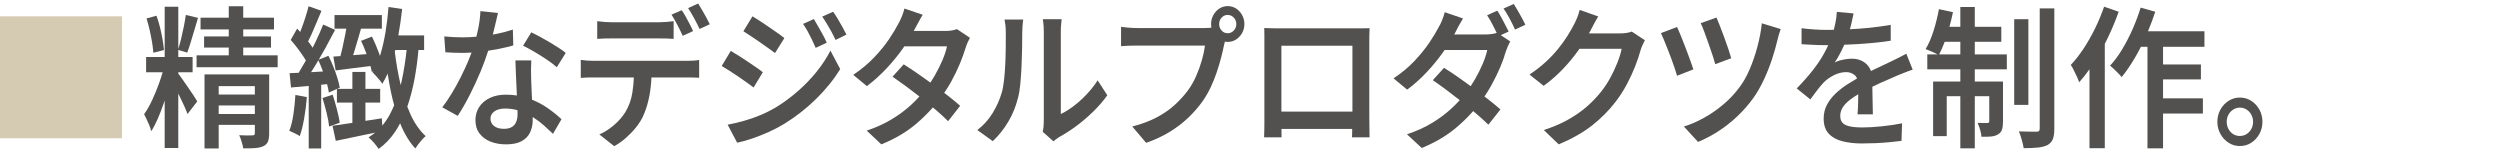
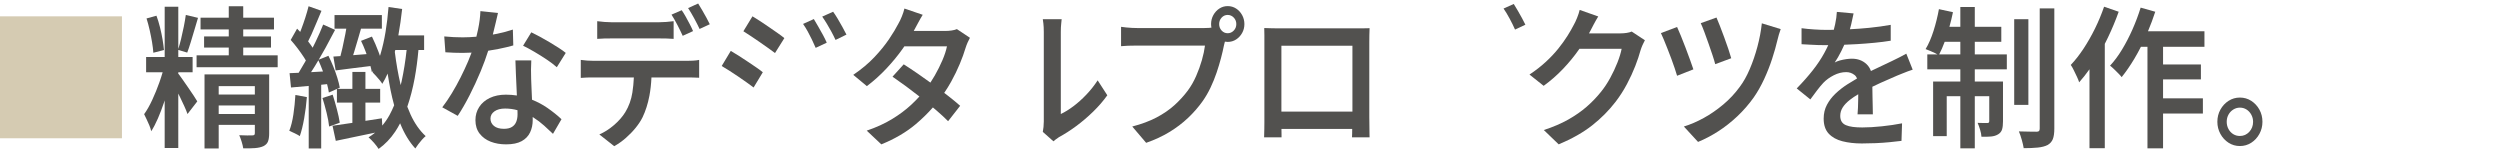
<svg xmlns="http://www.w3.org/2000/svg" version="1.1" id="レイヤー_1" x="0px" y="0px" viewBox="0 0 820 50" style="enable-background:new 0 0 820 50;" xml:space="preserve">
  <style type="text/css">
	.st0{fill:#D5CBB2;}
	.st1{fill:#52514F;}
</style>
  <path class="st0" d="M40,5.35v40H0v-40H40z" />
  <g>
    <polygon class="st1" points="79.777,15.6 88.89,15.6 88.89,11.95 79.777,11.95 79.777,9.65    89.867,9.65 89.867,5.8 79.777,5.8 79.777,2.05 75.034,2.05 75.034,5.8 65.78,5.8    65.78,9.65 75.034,9.65 75.034,11.95 66.942,11.95 66.942,15.6 75.034,15.6 75.034,18.15    64.478,18.15 64.478,22.05 91.076,22.05 91.076,18.15 79.777,18.15  " />
    <path class="st1" d="M49.877,13.85c0.216,1.3,0.356,2.45,0.418,3.45l3.487-0.9   c-0.093-1.033-0.248-2.191-0.465-3.475s-0.496-2.608-0.837-3.975   c-0.342-1.367-0.729-2.633-1.162-3.8l-3.255,0.9c0.372,1.167,0.713,2.434,1.023,3.8   C49.396,11.217,49.66,12.55,49.877,13.85z" />
    <path class="st1" d="M61.711,28.7c-0.667-0.966-1.287-1.858-1.86-2.675   c-0.574-0.816-1-1.408-1.278-1.775l-0.093,0.083v-0.632h4.697v-5h-4.697v-2.322l2.929,0.872   c0.372-0.966,0.751-2.091,1.14-3.375c0.387-1.283,0.791-2.625,1.209-4.025s0.813-2.733,1.186-4   l-3.999-0.95c-0.155,1.134-0.372,2.4-0.651,3.8s-0.582,2.767-0.907,4.1   c-0.295,1.211-0.599,2.281-0.907,3.243V2.2h-4.464v16.5h-6.091v5h5.424   c-0.304,1.048-0.651,2.136-1.054,3.275c-0.713,2.017-1.504,3.958-2.372,5.825   c-0.868,1.867-1.751,3.417-2.65,4.65c0.248,0.5,0.527,1.075,0.837,1.725   c0.31,0.65,0.604,1.309,0.884,1.975c0.279,0.667,0.48,1.3,0.604,1.9   c0.774-1.2,1.511-2.608,2.208-4.225c0.698-1.617,1.356-3.341,1.976-5.175   c0.081-0.239,0.153-0.48,0.232-0.72v15.62h4.464V30.692c0.17,0.341,0.338,0.678,0.511,1.033   c0.527,1.083,1.016,2.117,1.465,3.1c0.449,0.983,0.798,1.842,1.046,2.575l3.208-4.15   c-0.217-0.4-0.604-1.016-1.162-1.85C62.99,30.567,62.377,29.667,61.711,28.7z" />
    <path class="st1" d="M83.589,24.4H67.082v24.3h4.65v-7.75h11.857v2.7c0,0.268-0.055,0.459-0.163,0.575   c-0.109,0.117-0.318,0.175-0.627,0.175c-0.279,0.033-0.845,0.042-1.697,0.025   c-0.854-0.018-1.729-0.042-2.627-0.075c0.279,0.633,0.542,1.35,0.791,2.15   c0.248,0.8,0.418,1.517,0.512,2.15c1.487,0.033,2.773,0.008,3.859-0.075   c1.084-0.084,1.999-0.292,2.743-0.625c0.744-0.367,1.248-0.875,1.511-1.525   c0.263-0.65,0.395-1.559,0.395-2.725V24.4h-3.487H83.589z M83.589,28.25v2.75H71.732v-2.75H83.589z    M71.732,37.4v-2.8h11.857v2.8H71.732z" />
    <path class="st1" d="M133.592,34.992c0.997-2.895,1.809-6.015,2.426-9.367   c0.542-2.945,0.947-6.025,1.23-9.225h1.863v-4.8h-8.453c0.506-2.82,0.927-5.699,1.245-8.65   l-4.464-0.65c-0.217,2.8-0.543,5.517-0.977,8.15c-0.435,2.633-0.992,5.092-1.674,7.375   c-0.051,0.171-0.11,0.329-0.163,0.497c-0.131-0.381-0.267-0.769-0.418-1.172   c-0.698-1.866-1.435-3.583-2.209-5.15l-3.58,1.4c0.526,1.067,1.022,2.217,1.487,3.45   c0.115,0.304,0.218,0.599,0.327,0.899c-1.498,0.119-2.972,0.235-4.406,0.347   c0.12-0.37,0.24-0.751,0.36-1.146c0.434-1.433,0.884-2.941,1.349-4.525   c0.307-1.045,0.595-2.045,0.875-3.025h6.844V4.95h-15.531v4.45h3.858   c-0.093,0.562-0.187,1.126-0.301,1.725c-0.295,1.55-0.612,3.075-0.953,4.575   c-0.222,0.974-0.443,1.87-0.665,2.703c-0.817,0.055-1.597,0.105-2.311,0.147l0.744,4.55   c1.829-0.267,3.837-0.525,6.022-0.775c1.77-0.202,3.572-0.426,5.393-0.661   c0.186,0.687,0.344,1.344,0.443,1.936l0.474-0.198c-0.066,0.113-0.127,0.237-0.195,0.347   c0.31,0.3,0.674,0.684,1.093,1.15c0.419,0.467,0.821,0.934,1.209,1.4   s0.674,0.867,0.86,1.2c0.635-1.032,1.215-2.157,1.747-3.364c0.29,1.82,0.603,3.613,0.95,5.364   c0.347,1.753,0.752,3.419,1.194,5.027c-0.47,1.115-0.966,2.194-1.52,3.199   c-0.701,1.271-1.497,2.421-2.379,3.462l-0.132-2.386c-1.832,0.282-3.623,0.559-5.394,0.834v-5.985   h4.836v-4.5h-4.836v-5.55h-4.278v5.55h-5.033l0.895-0.4c-0.155-0.933-0.418-2-0.79-3.2   c-0.372-1.2-0.814-2.433-1.325-3.7c-0.512-1.267-1.047-2.45-1.604-3.55l-3.185,1.284   c0.741-1.257,1.479-2.535,2.208-3.859c1.146-2.083,2.201-4.058,3.162-5.925l-3.906-1.75   c-0.682,1.733-1.527,3.65-2.534,5.75c-0.3,0.626-0.615,1.237-0.926,1.852   c-0.181-0.285-0.372-0.576-0.586-0.878c-0.284-0.4-0.588-0.806-0.899-1.213   c0.366-0.703,0.735-1.449,1.109-2.287c0.542-1.216,1.093-2.5,1.65-3.85   c0.558-1.35,1.1-2.642,1.628-3.875l-4.231-1.5c-0.279,1.133-0.636,2.375-1.07,3.725   c-0.434,1.35-0.899,2.675-1.395,3.975c-0.094,0.247-0.187,0.482-0.28,0.716   c-0.342-0.37-0.683-0.731-1.022-1.066l-2.093,3.7c0.744,0.834,1.495,1.75,2.255,2.75   c0.759,1,1.465,2,2.116,3c0.223,0.343,0.419,0.672,0.602,0.995   c-0.015,0.026-0.029,0.054-0.043,0.08c-0.808,1.436-1.583,2.751-2.326,3.951   c-1.074,0.05-2.066,0.091-2.975,0.124l0.465,4.7c1.764-0.15,3.707-0.322,5.812-0.514v20.514h4.092   v-20.902c0.637-0.064,1.283-0.133,1.925-0.2c0.272,1.001,0.48,1.932,0.586,2.752l2.65-1.185   v4.484h5.068v6.651c-2.51,0.389-4.693,0.709-6.51,0.949l1.069,4.95   c2.169-0.467,4.596-0.975,7.277-1.525c1.869-0.384,3.748-0.776,5.625-1.168   c-0.682,0.564-1.4,1.081-2.161,1.543c0.589,0.5,1.201,1.116,1.837,1.85   c0.635,0.733,1.123,1.383,1.465,1.95c2.107-1.5,3.929-3.4,5.464-5.7   c0.569-0.854,1.093-1.769,1.594-2.714c0.012,0.029,0.022,0.06,0.033,0.089   c1.317,3.284,2.968,6.008,4.952,8.175c0.279-0.434,0.612-0.909,1-1.425   c0.388-0.517,0.791-1.008,1.209-1.475c0.419-0.467,0.814-0.85,1.186-1.15   c-1.984-1.833-3.643-4.208-4.976-7.125C134.275,36.711,133.926,35.862,133.592,34.992z M104.428,19.77   c0.507,1.101,0.994,2.274,1.459,3.531c0.018,0.05,0.033,0.097,0.052,0.147   c-1.324,0.079-2.63,0.153-3.917,0.222c0.408-0.621,0.819-1.262,1.239-1.944   C103.651,21.087,104.039,20.426,104.428,19.77z M131.369,27.675   c-0.794-3.397-1.412-6.952-1.87-10.652c0.053-0.208,0.108-0.414,0.159-0.624h3.716   c-0.399,3.635-0.943,7.053-1.633,10.25c-0.094,0.433-0.21,0.836-0.312,1.257   C131.409,27.828,131.387,27.755,131.369,27.675z" />
    <path class="st1" d="M110.49,35.8c-0.45-1.7-0.907-3.283-1.372-4.75L105.77,32.15   c0.465,1.467,0.914,3.075,1.349,4.825c0.434,1.75,0.713,3.259,0.837,4.525l3.487-1.25   C111.257,38.984,110.939,37.5,110.49,35.8z" />
    <path class="st1" d="M96.238,37.5c-0.311,2.1-0.76,3.9-1.349,5.4   c0.465,0.2,1.062,0.475,1.79,0.825s1.279,0.658,1.651,0.925c0.558-1.6,1.039-3.55,1.441-5.85   c0.403-2.3,0.698-4.617,0.883-6.95l-3.766-0.7C96.764,33.284,96.547,35.4,96.238,37.5z" />
    <path class="st1" d="M160.129,16.639c1.161-0.177,2.3-0.369,3.394-0.589   c1.829-0.367,3.441-0.75,4.836-1.15l-0.14-5.2c-1.581,0.534-3.294,0.992-5.138,1.375   c-0.473,0.098-0.957,0.174-1.435,0.26c0.336-1.353,0.652-2.652,0.947-3.885   c0.31-1.3,0.558-2.367,0.744-3.2l-5.766-0.6c-0.062,1.867-0.318,3.867-0.767,6   c-0.175,0.831-0.361,1.623-0.552,2.393c-1.515,0.126-3.016,0.207-4.493,0.207   c-0.899,0-1.891-0.025-2.976-0.075c-1.086-0.05-2.108-0.125-3.069-0.225l0.372,5.2   c0.96,0.067,1.922,0.117,2.883,0.15s1.891,0.05,2.79,0.05c0.966,0,1.937-0.032,2.911-0.091   c-0.328,0.9-0.69,1.836-1.121,2.841c-0.729,1.7-1.55,3.458-2.464,5.275   c-0.915,1.817-1.884,3.567-2.906,5.25c-1.023,1.684-2.062,3.208-3.116,4.575l5.068,2.8   c1.302-1.966,2.604-4.225,3.906-6.775c1.302-2.55,2.511-5.167,3.627-7.85   C158.644,21.019,159.459,18.777,160.129,16.639z" />
    <path class="st1" d="M174.5,32.705c-0.001-0.019-0.002-0.036-0.002-0.055   c-0.062-1.333-0.117-2.6-0.163-3.8c-0.047-1.2-0.086-2.183-0.116-2.95   c-0.031-1.066-0.047-2.091-0.047-3.075c0-0.983,0.03-1.992,0.093-3.025h-5.208   c0.031,1.3,0.085,2.8,0.163,4.5c0.077,1.7,0.155,3.408,0.232,5.125   c0.03,0.659,0.057,1.278,0.084,1.896c-1.155-0.174-2.35-0.271-3.595-0.271   c-2.016,0-3.774,0.358-5.277,1.075c-1.504,0.717-2.667,1.708-3.488,2.975   c-0.822,1.267-1.232,2.7-1.232,4.3c0,1.768,0.457,3.242,1.372,4.425   c0.914,1.183,2.123,2.066,3.627,2.65c1.504,0.583,3.186,0.875,5.046,0.875   c2.139,0,3.843-0.35,5.115-1.05c1.271-0.7,2.193-1.659,2.767-2.875   c0.573-1.217,0.86-2.558,0.86-4.025c0-0.295-0.005-0.641-0.012-1.015   c0.05,0.031,0.102,0.059,0.151,0.09c1.333,0.85,2.535,1.759,3.604,2.725   c1.07,0.967,2.038,1.867,2.906,2.7l2.79-4.8c-1.302-1.233-2.853-2.475-4.65-3.725   C178.017,34.331,176.337,33.447,174.5,32.705z M169.335,39.925c-0.279,0.717-0.744,1.283-1.395,1.7   c-0.651,0.417-1.535,0.625-2.65,0.625c-1.426,0-2.519-0.316-3.278-0.95   c-0.76-0.633-1.139-1.433-1.139-2.4c0-0.966,0.434-1.758,1.302-2.375   c0.868-0.616,2.03-0.925,3.487-0.925c1.426,0,2.781,0.19,4.071,0.55   c0.014,0.519,0.021,0.972,0.021,1.35C169.754,38.4,169.615,39.208,169.335,39.925z" />
    <path class="st1" d="M180.31,13.875c-1.085-0.65-2.155-1.258-3.208-1.825   c-1.055-0.566-2-1.05-2.837-1.45l-2.697,4.4c1.054,0.5,2.279,1.159,3.673,1.975   c1.396,0.817,2.751,1.667,4.069,2.55c1.317,0.884,2.425,1.725,3.324,2.525l2.93-4.7   c-0.558-0.466-1.302-1-2.232-1.6S181.394,14.525,180.31,13.875z" />
    <path class="st1" d="M230.321,3.35c-0.48-0.833-0.923-1.566-1.325-2.2l-3.302,1.5   c0.62,0.934,1.279,2.042,1.977,3.325c0.697,1.284,1.294,2.458,1.79,3.525l3.349-1.55   c-0.279-0.6-0.645-1.308-1.093-2.125C231.266,5.009,230.801,4.184,230.321,3.35z" />
    <path class="st1" d="M225.276,19.95c-0.372,0-1.155,0-2.349,0s-2.65,0-4.371,0c-1.72,0-3.564,0-5.533,0   s-3.938,0-5.905,0c-1.969,0-3.806,0-5.511,0s-3.162,0-4.371,0s-2.015,0-2.418,0   c-0.713,0-1.449-0.025-2.208-0.075c-0.76-0.05-1.464-0.125-2.116-0.225v5.9   c0.62-0.066,1.325-0.108,2.116-0.125c0.791-0.017,1.527-0.025,2.208-0.025c0.403,0,1.209,0,2.418,0   s2.666,0,4.371,0s3.542,0,5.511,0c0.263,0,0.527,0,0.79,0c-0.083,1.722-0.241,3.376-0.488,4.95   c-0.372,2.367-1.146,4.517-2.325,6.45c-0.93,1.5-2.162,2.908-3.696,4.225   c-1.534,1.317-3.139,2.342-4.812,3.075l4.882,3.85c1.364-0.767,2.643-1.675,3.837-2.725   c1.192-1.05,2.263-2.158,3.208-3.325c0.945-1.166,1.697-2.316,2.256-3.45   c0.991-2.066,1.735-4.4,2.231-7c0.355-1.861,0.578-3.882,0.678-6.05c1.718,0,3.355,0,4.878,0   c1.721,0,3.178,0,4.371,0s1.977,0,2.349,0c0.619,0,1.31,0.009,2.069,0.025   c0.759,0.017,1.418,0.042,1.976,0.075v-5.85c-0.589,0.134-1.286,0.217-2.092,0.25   C226.422,19.934,225.771,19.95,225.276,19.95z" />
    <path class="st1" d="M200.677,12.6c0.558,0,1.363,0,2.418,0c1.054,0,2.216,0,3.487,0   c1.271,0,2.534,0,3.79,0s2.395,0,3.418,0c1.022,0,1.797,0,2.324,0c0.775,0,1.581,0.009,2.419,0.025   c0.837,0.017,1.643,0.059,2.418,0.125v-5.8c-0.775,0.1-1.581,0.184-2.418,0.25   c-0.838,0.067-1.644,0.1-2.419,0.1c-0.527,0-1.302,0-2.324,0c-1.023,0-2.162,0-3.418,0   s-2.52,0-3.79,0c-1.271,0-2.434,0-3.487,0c-1.055,0-1.876,0-2.465,0c-0.744,0-1.534-0.033-2.371-0.1   c-0.837-0.066-1.628-0.15-2.371-0.25v5.8c0.681-0.066,1.456-0.108,2.324-0.125   C199.081,12.609,199.902,12.6,200.677,12.6z" />
    <path class="st1" d="M223.927,11.75l3.395-1.55c-0.279-0.666-0.636-1.417-1.069-2.25   c-0.435-0.833-0.884-1.667-1.349-2.5c-0.465-0.833-0.899-1.533-1.302-2.1l-3.349,1.45   c0.62,0.967,1.271,2.108,1.953,3.425C222.888,9.542,223.462,10.717,223.927,11.75z" />
    <path class="st1" d="M242.131,25.1c0.977,0.667,1.898,1.309,2.767,1.925   c0.868,0.617,1.628,1.175,2.279,1.675l3.022-5c-0.559-0.466-1.279-1-2.162-1.6   c-0.884-0.6-1.822-1.233-2.813-1.9c-0.993-0.666-1.969-1.308-2.93-1.925   c-0.961-0.616-1.829-1.141-2.604-1.575l-2.976,4.95c0.744,0.434,1.588,0.95,2.534,1.55   C240.194,23.8,241.155,24.434,242.131,25.1z" />
    <path class="st1" d="M249.176,13.8c0.961,0.667,1.884,1.317,2.767,1.95   c0.884,0.634,1.635,1.184,2.256,1.65l3.068-4.9c-0.558-0.466-1.278-1.008-2.162-1.625   c-0.884-0.616-1.821-1.266-2.813-1.95c-0.992-0.683-1.969-1.342-2.929-1.975   c-0.962-0.633-1.813-1.167-2.558-1.6l-2.977,4.9c0.744,0.467,1.581,1.009,2.512,1.625   C247.27,12.492,248.215,13.134,249.176,13.8z" />
    <path class="st1" d="M266.265,12.9c0.419,0.867,0.845,1.8,1.278,2.8l3.628-1.7   c-0.342-0.8-0.768-1.667-1.279-2.6c-0.512-0.933-1.031-1.857-1.558-2.775   c-0.527-0.916-0.992-1.708-1.396-2.375l-3.533,1.6c0.558,0.8,1.069,1.625,1.534,2.475   S265.846,12.034,266.265,12.9z" />
    <path class="st1" d="M274.751,6.125c-0.527-0.883-1.023-1.641-1.488-2.275l-3.58,1.6   c0.558,0.8,1.076,1.6,1.558,2.4c0.48,0.8,0.953,1.625,1.418,2.475s0.931,1.775,1.396,2.775   l3.58-1.75c-0.372-0.733-0.813-1.566-1.325-2.5C275.797,7.917,275.278,7.009,274.751,6.125z" />
-     <path class="st1" d="M267.846,23.525c-1.813,2.25-3.853,4.367-6.115,6.35   c-2.263,1.984-4.696,3.775-7.3,5.375c-1.644,0.967-3.349,1.817-5.115,2.55   c-1.767,0.733-3.55,1.35-5.348,1.85s-3.565,0.917-5.301,1.25l3.115,5.9   c1.396-0.268,2.999-0.709,4.812-1.325c1.813-0.617,3.65-1.341,5.511-2.175   c1.86-0.833,3.58-1.733,5.161-2.7c3.782-2.333,7.254-5.05,10.416-8.15s5.797-6.367,7.905-9.8   l-3.208-6.05C271.171,18.967,269.66,21.275,267.846,23.525z" />
    <path class="st1" d="M312.139,10c-0.683,0.1-1.364,0.15-2.046,0.15H299.709   c0.096-0.182,0.202-0.37,0.293-0.55c0.279-0.5,0.666-1.216,1.162-2.15   c0.496-0.933,0.992-1.8,1.488-2.6l-5.998-2.05c-0.187,0.8-0.474,1.675-0.86,2.625   c-0.389,0.95-0.752,1.708-1.093,2.275c-0.744,1.467-1.768,3.167-3.069,5.1   c-1.302,1.934-2.914,3.917-4.836,5.95c-1.923,2.034-4.231,3.967-6.929,5.8l4.464,3.7   c2.294-1.733,4.441-3.667,6.44-5.8c2-2.133,3.79-4.316,5.371-6.55   c0.168-0.237,0.319-0.466,0.48-0.7h13.981c-0.278,1.367-0.774,2.883-1.487,4.55   c-0.714,1.667-1.551,3.342-2.512,5.025c-0.462,0.81-0.94,1.582-1.431,2.318   c-1.364-0.989-2.725-1.958-4.079-2.893c-1.69-1.167-3.248-2.2-4.673-3.1l-3.674,4.05   c1.363,0.934,2.883,2.018,4.557,3.25c1.411,1.04,2.835,2.13,4.268,3.252   c-0.844,0.921-1.751,1.837-2.733,2.748c-1.799,1.667-3.892,3.225-6.278,4.675   c-2.387,1.45-5.146,2.708-8.276,3.775l4.789,4.5c4.433-1.8,8.199-4.008,11.3-6.625   c2.088-1.763,3.947-3.596,5.614-5.487c0.4,0.338,0.812,0.678,1.199,1.012   c1.503,1.3,2.767,2.467,3.789,3.5l3.953-5.05c-1.086-0.966-2.388-2.042-3.906-3.225   c-0.427-0.332-0.878-0.674-1.32-1.011c0.827-1.211,1.597-2.447,2.296-3.714   c1.085-1.966,2.022-3.9,2.813-5.8c0.79-1.9,1.418-3.633,1.883-5.2   c0.187-0.6,0.41-1.2,0.675-1.8c0.263-0.6,0.519-1.117,0.767-1.55l-4.277-2.85   C313.394,9.75,312.821,9.9,312.139,10z" />
    <path class="st1" d="M356.338,31.025c-1.38,1.45-2.79,2.717-4.231,3.8   c-1.441,1.083-2.829,1.942-4.162,2.575c0-0.4,0-1.107,0-2.125c0-1.016,0-2.25,0-3.7   c0-1.45,0-3.008,0-4.675c0-1.666,0-3.357,0-5.075c0-1.716,0-3.333,0-4.85c0-1.517,0-2.841,0-3.975   c0-1.133,0-1.966,0-2.5c0-1.1,0.047-2.042,0.14-2.825s0.14-1.242,0.14-1.375h-6.185   c0.03,0.133,0.093,0.592,0.186,1.375s0.14,1.708,0.14,2.775c0,0.534,0,1.425,0,2.675s0,2.7,0,4.35   s0,3.417,0,5.3c0,1.884,0,3.759,0,5.625c0,1.867,0,3.592,0,5.175c0,1.583,0,2.934,0,4.05   c0,1.117,0,1.859,0,2.225c0,0.6-0.031,1.2-0.093,1.8c-0.062,0.6-0.14,1.134-0.232,1.6   l3.487,3.1c0.186-0.167,0.426-0.367,0.721-0.6c0.294-0.233,0.674-0.5,1.14-0.8   c1.797-0.966,3.657-2.158,5.58-3.575c1.921-1.417,3.781-3,5.579-4.75s3.349-3.542,4.65-5.375   l-3.162-4.9C358.95,28.017,357.717,29.575,356.338,31.025z" />
-     <path class="st1" d="M329.787,8.325c0.077,0.684,0.116,1.492,0.116,2.425c0,1.467-0.008,3.117-0.023,4.95   c-0.016,1.833-0.069,3.684-0.162,5.55c-0.094,1.867-0.233,3.617-0.419,5.25   c-0.186,1.634-0.45,3-0.79,4.1c-0.651,2.2-1.636,4.375-2.953,6.525   c-1.318,2.15-2.984,3.992-4.999,5.525l5.068,3.65c1.983-1.867,3.689-4.008,5.115-6.425   c1.426-2.417,2.479-5.008,3.162-7.775c0.341-1.267,0.597-2.808,0.768-4.625   c0.17-1.816,0.302-3.741,0.395-5.775c0.094-2.033,0.155-4.017,0.187-5.95   c0.03-1.933,0.046-3.633,0.046-5.1c0-0.633,0.023-1.25,0.07-1.85   c0.047-0.6,0.093-1.125,0.14-1.575c0.046-0.45,0.085-0.725,0.116-0.825h-6.139   C329.608,7,329.708,7.642,329.787,8.325z" />
    <path class="st1" d="M405.442,2.8c-0.822-0.533-1.744-0.8-2.768-0.8   c-0.992,0-1.898,0.267-2.72,0.8c-0.822,0.533-1.48,1.25-1.977,2.15s-0.744,1.883-0.744,2.95   c0,0.402,0.047,0.786,0.117,1.161c-0.26,0.041-0.522,0.074-0.791,0.088   c-0.604,0.034-1.124,0.05-1.558,0.05c-0.342,0-0.938,0-1.79,0c-0.854,0-1.876,0-3.069,0   s-2.465,0-3.813,0c-1.348,0-2.713,0-4.092,0c-1.38,0-2.682,0-3.906,0s-2.31,0-3.255,0s-1.635,0-2.069,0   c-0.496,0-1.077-0.017-1.743-0.05c-0.667-0.033-1.311-0.083-1.93-0.15   c-0.621-0.066-1.163-0.133-1.628-0.2v6.35c0.589-0.066,1.356-0.116,2.302-0.15   c0.945-0.033,1.93-0.05,2.953-0.05c0.558,0,1.418,0,2.581,0c1.162,0,2.503,0,4.021,0s3.093,0,4.72,0   c1.628,0,3.186,0,4.674,0c1.487,0,2.79,0,3.905,0c1.116,0,1.907,0,2.372,0   c-0.187,1.467-0.527,3.067-1.023,4.8c-0.496,1.734-1.124,3.467-1.883,5.2   c-0.76,1.733-1.667,3.317-2.721,4.75c-1.271,1.7-2.736,3.3-4.394,4.8   c-1.659,1.5-3.612,2.842-5.859,4.025c-2.248,1.184-4.905,2.175-7.975,2.975l4.557,5.35   c2.79-0.967,5.324-2.142,7.603-3.525c2.279-1.383,4.325-2.933,6.139-4.65s3.418-3.558,4.812-5.525   c0.961-1.366,1.821-2.85,2.581-4.45c0.759-1.6,1.418-3.225,1.976-4.875   c0.559-1.65,1.039-3.242,1.442-4.775c0.402-1.533,0.728-2.933,0.976-4.2   c0.089-0.384,0.196-0.787,0.302-1.189c0.295,0.053,0.595,0.088,0.907,0.088   c1.023,0,1.945-0.266,2.768-0.8c0.82-0.533,1.479-1.242,1.976-2.125   c0.496-0.883,0.744-1.858,0.744-2.925c0-1.066-0.248-2.05-0.744-2.95S406.262,3.333,405.442,2.8z    M404.674,10.025c-0.558,0.584-1.225,0.875-2,0.875c-0.774,0-1.434-0.291-1.976-0.875   c-0.543-0.583-0.813-1.291-0.813-2.125c0-0.833,0.271-1.541,0.813-2.125   c0.542-0.583,1.201-0.875,1.976-0.875c0.775,0,1.442,0.292,2,0.875c0.558,0.584,0.837,1.292,0.837,2.125   C405.511,8.734,405.232,9.442,404.674,10.025z" />
    <path class="st1" d="M449.129,32.85c0-1.366,0-2.825,0-4.375s0-3.1,0-4.65c0-1.55,0-3.008,0-4.375   c0-1.367,0-2.542,0-3.525c0-0.983,0-1.675,0-2.075c0-0.733,0.007-1.508,0.023-2.325   c0.015-0.816,0.038-1.575,0.069-2.275c-0.807,0.034-1.612,0.05-2.418,0.05c-0.807,0-1.487,0-2.046,0   c-0.435,0-1.162,0-2.186,0c-1.022,0-2.225,0-3.604,0c-1.38,0-2.868,0-4.464,0c-1.598,0-3.193,0-4.79,0   s-3.092,0-4.487,0c-1.395,0-2.611,0-3.649,0c-1.039,0-1.775,0-2.209,0c-0.621,0-1.325-0.008-2.116-0.025   c-0.79-0.016-1.65-0.041-2.58-0.075c0.03,0.7,0.046,1.475,0.046,2.325c0,0.85,0,1.625,0,2.325   c0,0.367,0,1.034,0,2c0,0.967,0,2.125,0,3.475s0,2.8,0,4.35c0,1.55,0,3.108,0,4.675c0,1.567,0,3.034,0,4.4   c0,1.367,0,2.542,0,3.525c0,0.984,0,1.659,0,2.025c0,0.567,0,1.208,0,1.925   c0,0.717-0.008,1.434-0.023,2.15c-0.016,0.717-0.031,1.317-0.046,1.8   c-0.017,0.482-0.023,0.775-0.023,0.875h5.72c0-0.1,0-0.384,0-0.85s-0.008-1.025-0.023-1.675   c-0.002-0.072-0.001-0.152-0.003-0.225h23.204c-0.013,0.55-0.021,1.07-0.021,1.525   c0,0.716-0.016,1.125-0.046,1.225h5.766c0-0.067-0.008-0.367-0.023-0.9   c-0.016-0.533-0.022-1.158-0.022-1.875c0-0.716-0.009-1.433-0.023-2.15   c-0.017-0.716-0.023-1.308-0.023-1.775c0-0.366,0-1.033,0-2   C449.129,35.384,449.129,34.217,449.129,32.85z M420.299,32.75c0-1.433,0-2.958,0-4.575   c0-1.617,0-3.2,0-4.75c0-1.55,0-2.967,0-4.25s0-2.675,0-4.175h23.297c0,1.534,0,2.934,0,4.2   c0,1.267,0,2.684,0,4.25c0,1.567,0,3.159,0,4.775c0,1.617,0,3.142,0,4.575c0,1.434,0,2.667,0,3.7   c0,0.036,0,0.065,0,0.1h-23.297c0-0.052,0-0.096,0-0.15C420.299,35.417,420.299,34.184,420.299,32.75z   " />
    <path class="st1" d="M497.839,3.5c-0.481-0.833-0.923-1.566-1.325-2.2l-3.349,1.5   c0.651,0.934,1.325,2.05,2.023,3.35c0.697,1.3,1.278,2.484,1.743,3.55l3.395-1.6   c-0.279-0.6-0.644-1.308-1.093-2.125C498.785,5.159,498.319,4.333,497.839,3.5z" />
-     <path class="st1" d="M494.839,10.35c-0.31-0.633-0.682-1.366-1.115-2.2   c-0.435-0.833-0.877-1.666-1.325-2.5c-0.45-0.833-0.877-1.55-1.279-2.15l-3.348,1.5   c0.619,0.934,1.271,2.067,1.953,3.4c0.446,0.872,0.84,1.666,1.194,2.395   c-0.439,0.145-0.952,0.265-1.566,0.355c-0.683,0.1-1.364,0.15-2.046,0.15h-10.321   c0.09-0.166,0.191-0.337,0.277-0.5c0.247-0.533,0.619-1.258,1.115-2.175   c0.496-0.916,0.992-1.775,1.488-2.575l-5.998-2.05c-0.187,0.8-0.474,1.675-0.86,2.625   c-0.389,0.95-0.752,1.692-1.093,2.225c-0.744,1.467-1.768,3.167-3.069,5.1   c-1.302,1.934-2.914,3.925-4.836,5.975c-1.923,2.05-4.231,3.975-6.929,5.775l4.464,3.7   c2.294-1.7,4.441-3.616,6.44-5.75c2-2.133,3.79-4.325,5.371-6.575   c0.161-0.229,0.306-0.449,0.462-0.675h13.999c-0.278,1.334-0.774,2.842-1.487,4.525   c-0.714,1.684-1.551,3.358-2.512,5.025c-0.462,0.802-0.94,1.569-1.431,2.309   c-1.361-0.998-2.714-1.974-4.055-2.909c-1.674-1.167-3.24-2.2-4.696-3.1l-3.674,4.05   c1.363,0.934,2.883,2.025,4.557,3.275c1.411,1.054,2.836,2.151,4.269,3.276   c-0.844,0.921-1.751,1.838-2.734,2.749c-1.799,1.667-3.883,3.225-6.255,4.675   c-2.371,1.45-5.138,2.709-8.3,3.775l4.836,4.5c4.433-1.834,8.199-4.059,11.3-6.675   c2.078-1.754,3.921-3.57,5.567-5.437c0.4,0.337,0.812,0.678,1.198,1.012   c1.503,1.3,2.767,2.45,3.789,3.45l3.953-5c-1.086-0.966-2.388-2.041-3.906-3.225   c-0.431-0.335-0.886-0.682-1.331-1.023c0.831-1.23,1.605-2.479,2.308-3.752   c1.085-1.966,2.03-3.9,2.836-5.8c0.807-1.9,1.426-3.633,1.86-5.2   c0.187-0.566,0.41-1.15,0.675-1.75c0.263-0.6,0.519-1.116,0.767-1.55l-3.102-2.067L494.839,10.35z" />
    <path class="st1" d="M533.504,10.8c-0.667,0.1-1.356,0.15-2.069,0.15c-0.279,0-0.868,0-1.767,0   c-0.899,0-1.938,0-3.116,0s-2.364,0-3.557,0c-0.638,0-1.236,0-1.808,0   c0.146-0.267,0.298-0.537,0.435-0.8c0.248-0.5,0.62-1.216,1.116-2.15   c0.495-0.933,0.991-1.8,1.488-2.6l-6.092-2.15c-0.187,0.8-0.473,1.675-0.86,2.625   c-0.388,0.95-0.736,1.692-1.046,2.225c-0.559,1.1-1.256,2.317-2.093,3.65   c-0.837,1.333-1.837,2.725-2.999,4.175c-1.163,1.45-2.527,2.9-4.093,4.35   c-1.565,1.45-3.355,2.842-5.37,4.175l4.649,3.7c2.294-1.666,4.41-3.516,6.348-5.55   c1.937-2.033,3.657-4.125,5.161-6.275c0.077-0.11,0.145-0.216,0.221-0.325h13.846   c-0.248,1.3-0.705,2.8-1.371,4.5c-0.667,1.7-1.465,3.4-2.396,5.1   c-0.93,1.7-1.953,3.233-3.068,4.6c-1.365,1.7-2.906,3.3-4.627,4.8s-3.729,2.9-6.021,4.2   c-2.295,1.3-4.976,2.45-8.045,3.45l4.883,4.7c4.371-1.833,8.028-3.908,10.974-6.225   c2.945-2.316,5.518-4.908,7.719-7.775c1.396-1.833,2.628-3.758,3.697-5.775   c1.069-2.017,1.976-3.983,2.72-5.9c0.744-1.917,1.317-3.625,1.721-5.125   c0.187-0.6,0.41-1.2,0.675-1.8c0.263-0.6,0.519-1.116,0.767-1.55l-4.324-2.85   C534.737,10.55,534.17,10.7,533.504,10.8z" />
    <path class="st1" d="M560.405,14.3c0.465,1.333,0.898,2.6,1.302,3.8   c0.402,1.2,0.698,2.184,0.884,2.95l5.255-1.95c-0.218-0.8-0.535-1.816-0.954-3.05   c-0.418-1.233-0.876-2.525-1.371-3.875c-0.496-1.35-0.97-2.6-1.418-3.75   c-0.45-1.15-0.814-2.042-1.093-2.675l-5.162,1.85c0.341,0.733,0.736,1.7,1.186,2.9   C559.482,11.7,559.94,12.967,560.405,14.3z" />
    <path class="st1" d="M576.424,15.35c-0.697,2.6-1.535,5.042-2.512,7.325   c-0.976,2.283-2.068,4.225-3.277,5.825c-1.551,2.134-3.349,4.059-5.395,5.775   c-2.046,1.717-4.17,3.184-6.37,4.4c-2.202,1.217-4.388,2.158-6.557,2.825l4.649,5.05   c2.201-0.9,4.395-2.05,6.58-3.45s4.278-3.042,6.277-4.925c2-1.883,3.806-3.958,5.418-6.225   c1.271-1.833,2.409-3.841,3.417-6.025c1.008-2.183,1.876-4.392,2.604-6.625   c0.728-2.233,1.31-4.283,1.743-6.15c0.124-0.533,0.279-1.125,0.466-1.775   c0.186-0.65,0.387-1.258,0.604-1.825l-6.185-1.9C577.61,10.184,577.122,12.75,576.424,15.35z" />
    <path class="st1" d="M554.336,19.625c-0.449-1.25-0.938-2.566-1.465-3.95   c-0.527-1.383-1.039-2.683-1.534-3.9c-0.496-1.216-0.915-2.191-1.256-2.925l-5.301,2   c0.248,0.5,0.558,1.2,0.93,2.1s0.774,1.9,1.209,3s0.86,2.208,1.279,3.325   c0.418,1.117,0.79,2.167,1.116,3.15c0.325,0.983,0.581,1.792,0.767,2.425l5.348-2.1   C555.15,21.917,554.786,20.875,554.336,19.625z" />
    <path class="st1" d="M622.924,18.85c-0.79,0.4-1.604,0.8-2.44,1.2c-0.962,0.467-1.962,0.942-3,1.425   c-1.039,0.483-2.162,1.017-3.371,1.6c-0.141,0.068-0.3,0.152-0.444,0.223   c-0.317-0.898-0.802-1.658-1.462-2.273c-1.271-1.183-2.868-1.775-4.79-1.775   c-0.558,0-1.186,0.05-1.883,0.15c-0.697,0.1-1.38,0.242-2.046,0.425   c-0.667,0.184-1.232,0.409-1.697,0.675c0.744-1.1,1.465-2.35,2.162-3.75   c0.351-0.705,0.676-1.396,0.976-2.076c1.357-0.05,2.742-0.112,4.185-0.199   c1.938-0.116,3.852-0.267,5.743-0.45c1.891-0.183,3.657-0.408,5.301-0.675v-5.2   c-2.231,0.4-4.588,0.725-7.067,0.975c-2.126,0.214-4.231,0.362-6.322,0.466   c0.167-0.577,0.318-1.137,0.439-1.666c0.325-1.417,0.581-2.592,0.768-3.525l-5.487-0.5   c-0.062,1.268-0.248,2.617-0.558,4.05c-0.133,0.616-0.288,1.222-0.45,1.825   c-0.853,0.015-1.685,0.025-2.48,0.025c-1.147,0-2.48-0.05-3.999-0.15   c-1.52-0.1-2.883-0.232-4.092-0.4v5.25c0.867,0.034,1.782,0.084,2.743,0.15   c0.961,0.067,1.884,0.109,2.767,0.125c0.884,0.018,1.651,0.025,2.302,0.025   c0.307,0,0.627-0.002,0.951-0.004c-0.397,0.863-0.837,1.739-1.323,2.629   c-0.992,1.817-2.231,3.675-3.72,5.575s-3.255,3.9-5.301,6l4.464,3.6   c0.806-1.1,1.55-2.1,2.232-3c0.681-0.9,1.363-1.716,2.046-2.45   c0.93-0.966,2.069-1.791,3.417-2.475c1.349-0.683,2.705-1.025,4.069-1.025   c1.022,0,1.937,0.317,2.743,0.95c0.356,0.28,0.62,0.667,0.819,1.129   c-1.044,0.606-2.096,1.238-3.166,1.921c-1.411,0.9-2.705,1.909-3.883,3.025   c-1.179,1.117-2.124,2.35-2.837,3.7c-0.714,1.35-1.069,2.859-1.069,4.525   c0,2.1,0.55,3.742,1.65,4.925c1.101,1.183,2.597,2.016,4.487,2.5   c1.891,0.483,4.015,0.725,6.371,0.725c1.425,0,2.937-0.034,4.533-0.1   c1.597-0.067,3.146-0.175,4.65-0.325c1.503-0.15,2.781-0.292,3.836-0.425l0.186-5.75   c-2.046,0.4-4.254,0.725-6.626,0.975c-2.371,0.25-4.519,0.375-6.44,0.375   c-1.146,0-2.17-0.058-3.068-0.175c-0.899-0.116-1.659-0.308-2.278-0.575   c-0.621-0.267-1.086-0.65-1.396-1.15c-0.311-0.5-0.465-1.133-0.465-1.9c0-1,0.271-1.925,0.813-2.775   c0.542-0.85,1.325-1.675,2.349-2.475c0.784-0.614,1.699-1.227,2.74-1.841   c-0.003,0.604-0.009,1.221-0.02,1.866c-0.016,0.917-0.039,1.784-0.069,2.6   c-0.031,0.817-0.078,1.525-0.14,2.125h5.022c0-0.8-0.017-1.708-0.047-2.725   c-0.031-1.016-0.055-2.058-0.069-3.125c-0.017-1.066-0.031-2.083-0.047-3.05   c-0.001-0.054-0.001-0.096-0.002-0.149c0.908-0.447,1.811-0.881,2.699-1.276   c2.061-0.916,3.866-1.708,5.417-2.375c0.495-0.2,1.054-0.425,1.674-0.675s1.232-0.491,1.837-0.725   c0.604-0.232,1.14-0.416,1.604-0.55l-2.093-5.25C624.498,18.034,623.715,18.45,622.924,18.85z" />
    <path class="st1" d="M669.029,42.15c0,0.4-0.077,0.675-0.232,0.825s-0.418,0.225-0.79,0.225   c-0.403,0-1.155-0.008-2.256-0.025c-1.101-0.017-2.286-0.042-3.557-0.075   c0.341,0.8,0.658,1.725,0.953,2.775c0.294,1.05,0.503,1.958,0.628,2.725   c1.767,0,3.309-0.067,4.626-0.2c1.317-0.133,2.396-0.417,3.232-0.85   c0.806-0.467,1.371-1.109,1.697-1.925c0.325-0.817,0.488-1.975,0.488-3.475V2.75h-4.79V42.15z" />
    <path class="st1" d="M647.732,13.7h8.695v-4.9h-8.695v-6.5h-4.743v6.5h-3.581   c0.437-1.58,0.838-3.175,1.164-4.8l-4.604-1c-0.435,2.4-1.022,4.775-1.767,7.125   s-1.612,4.342-2.604,5.975c0.403,0.167,0.884,0.358,1.441,0.575c0.559,0.217,1.101,0.459,1.628,0.725   c0.324,0.165,0.593,0.312,0.835,0.45h-3.346v4.9h10.834v4h-8.928v17.9h4.464V31.55h4.464v17.1   h4.743V31.55h4.743v8.15c0,0.434-0.186,0.65-0.558,0.65c-0.249,0-0.667,0-1.256,0   s-1.256-0.017-2-0.05c0.279,0.633,0.551,1.383,0.814,2.25c0.263,0.867,0.41,1.633,0.441,2.3   c1.209,0.033,2.263,0.008,3.162-0.075c0.898-0.084,1.674-0.325,2.325-0.725   c0.65-0.4,1.076-0.933,1.278-1.6c0.201-0.666,0.303-1.55,0.303-2.65V26.75h-2.697h-1.813   h-4.743v-4h10.509v-4.9h-10.509V13.7z M636.047,17.85c0.629-1.203,1.234-2.584,1.813-4.15h5.129   v4.15H636.047z" />
    <rect x="660.659" y="6.3" class="st1" width="4.65" height="28.1" />
    <path class="st1" d="M694.929,3.85l-4.789-1.65c-0.837,2.434-1.829,4.817-2.976,7.15   c-1.147,2.333-2.396,4.525-3.743,6.575c-1.349,2.05-2.752,3.842-4.209,5.375   c0.31,0.434,0.644,1.017,1,1.75c0.356,0.733,0.705,1.458,1.046,2.175   c0.341,0.717,0.573,1.309,0.698,1.775c1.164-1.296,2.293-2.731,3.395-4.283v25.883h5.021V14.386   c0.348-0.677,0.689-1.363,1.023-2.06C692.759,9.475,693.937,6.65,694.929,3.85z" />
    <path class="st1" d="M706.926,3.85l-4.789-1.35c-0.744,2.4-1.636,4.775-2.674,7.125   c-1.039,2.35-2.178,4.55-3.418,6.6s-2.558,3.825-3.952,5.325c0.372,0.267,0.798,0.633,1.278,1.1   c0.48,0.467,0.961,0.942,1.441,1.425c0.48,0.483,0.845,0.892,1.093,1.225   c1.426-1.767,2.821-3.792,4.186-6.075c0.74-1.238,1.447-2.533,2.128-3.875h2.15v33.3h5.114v-11.4   h13.066v-5h-13.066v-6.2h12.416v-4.9h-12.416v-5.8h13.578v-5.1h-18.523   C705.419,8.136,706.233,6.007,706.926,3.85z" />
    <path class="st1" d="M741.081,35.95c-0.667-1.2-1.558-2.158-2.673-2.875   c-1.116-0.716-2.356-1.075-3.721-1.075s-2.604,0.359-3.72,1.075c-1.116,0.717-2.008,1.675-2.674,2.875   c-0.667,1.2-1,2.534-1,4c0,1.434,0.333,2.758,1,3.975c0.666,1.216,1.558,2.183,2.674,2.9   c1.116,0.716,2.355,1.075,3.72,1.075s2.604-0.358,3.721-1.075c1.115-0.717,2.006-1.684,2.673-2.9   c0.667-1.217,1-2.542,1-3.975C742.081,38.484,741.748,37.15,741.081,35.95z M737.756,43.25   c-0.837,0.9-1.86,1.35-3.069,1.35c-0.807,0-1.534-0.2-2.186-0.6   c-0.65-0.4-1.17-0.958-1.558-1.675c-0.388-0.716-0.581-1.508-0.581-2.375   c0-0.867,0.193-1.65,0.581-2.35s0.914-1.258,1.581-1.675c0.666-0.416,1.387-0.625,2.162-0.625   c0.806,0,1.535,0.208,2.186,0.625c0.651,0.417,1.17,0.983,1.558,1.7   c0.388,0.717,0.582,1.492,0.582,2.325C739.012,41.25,738.593,42.35,737.756,43.25z" />
  </g>
</svg>